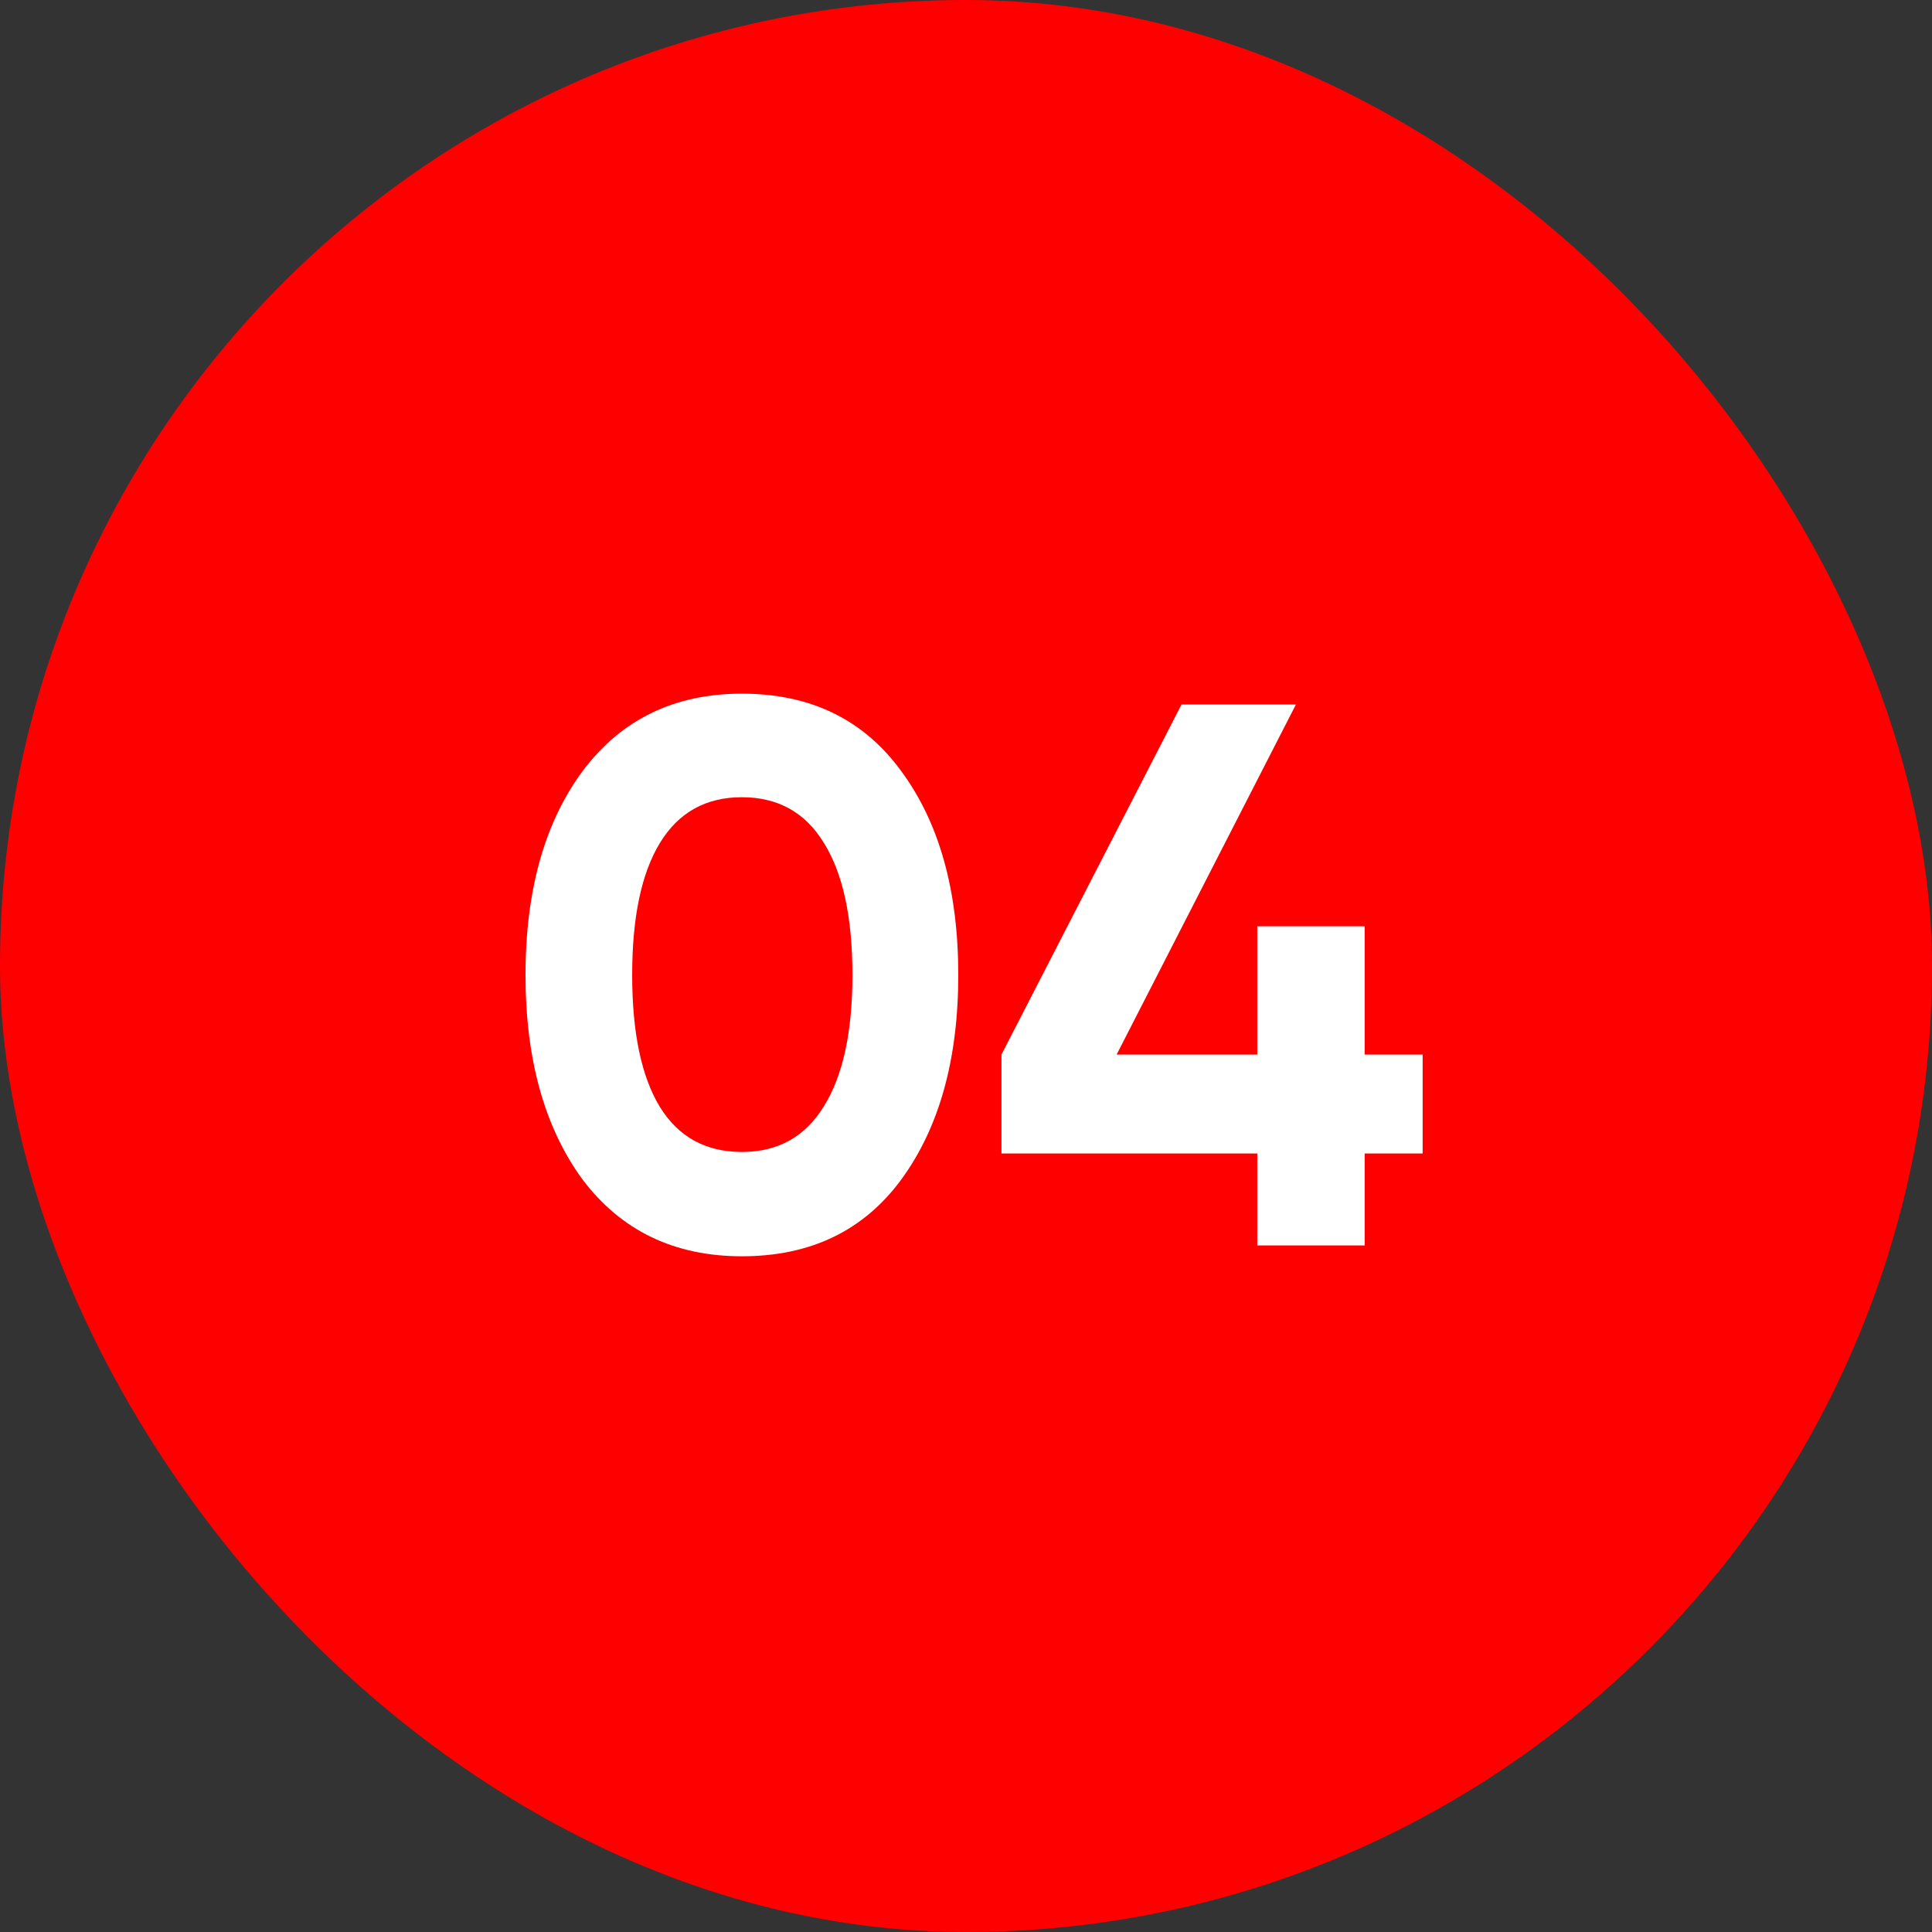
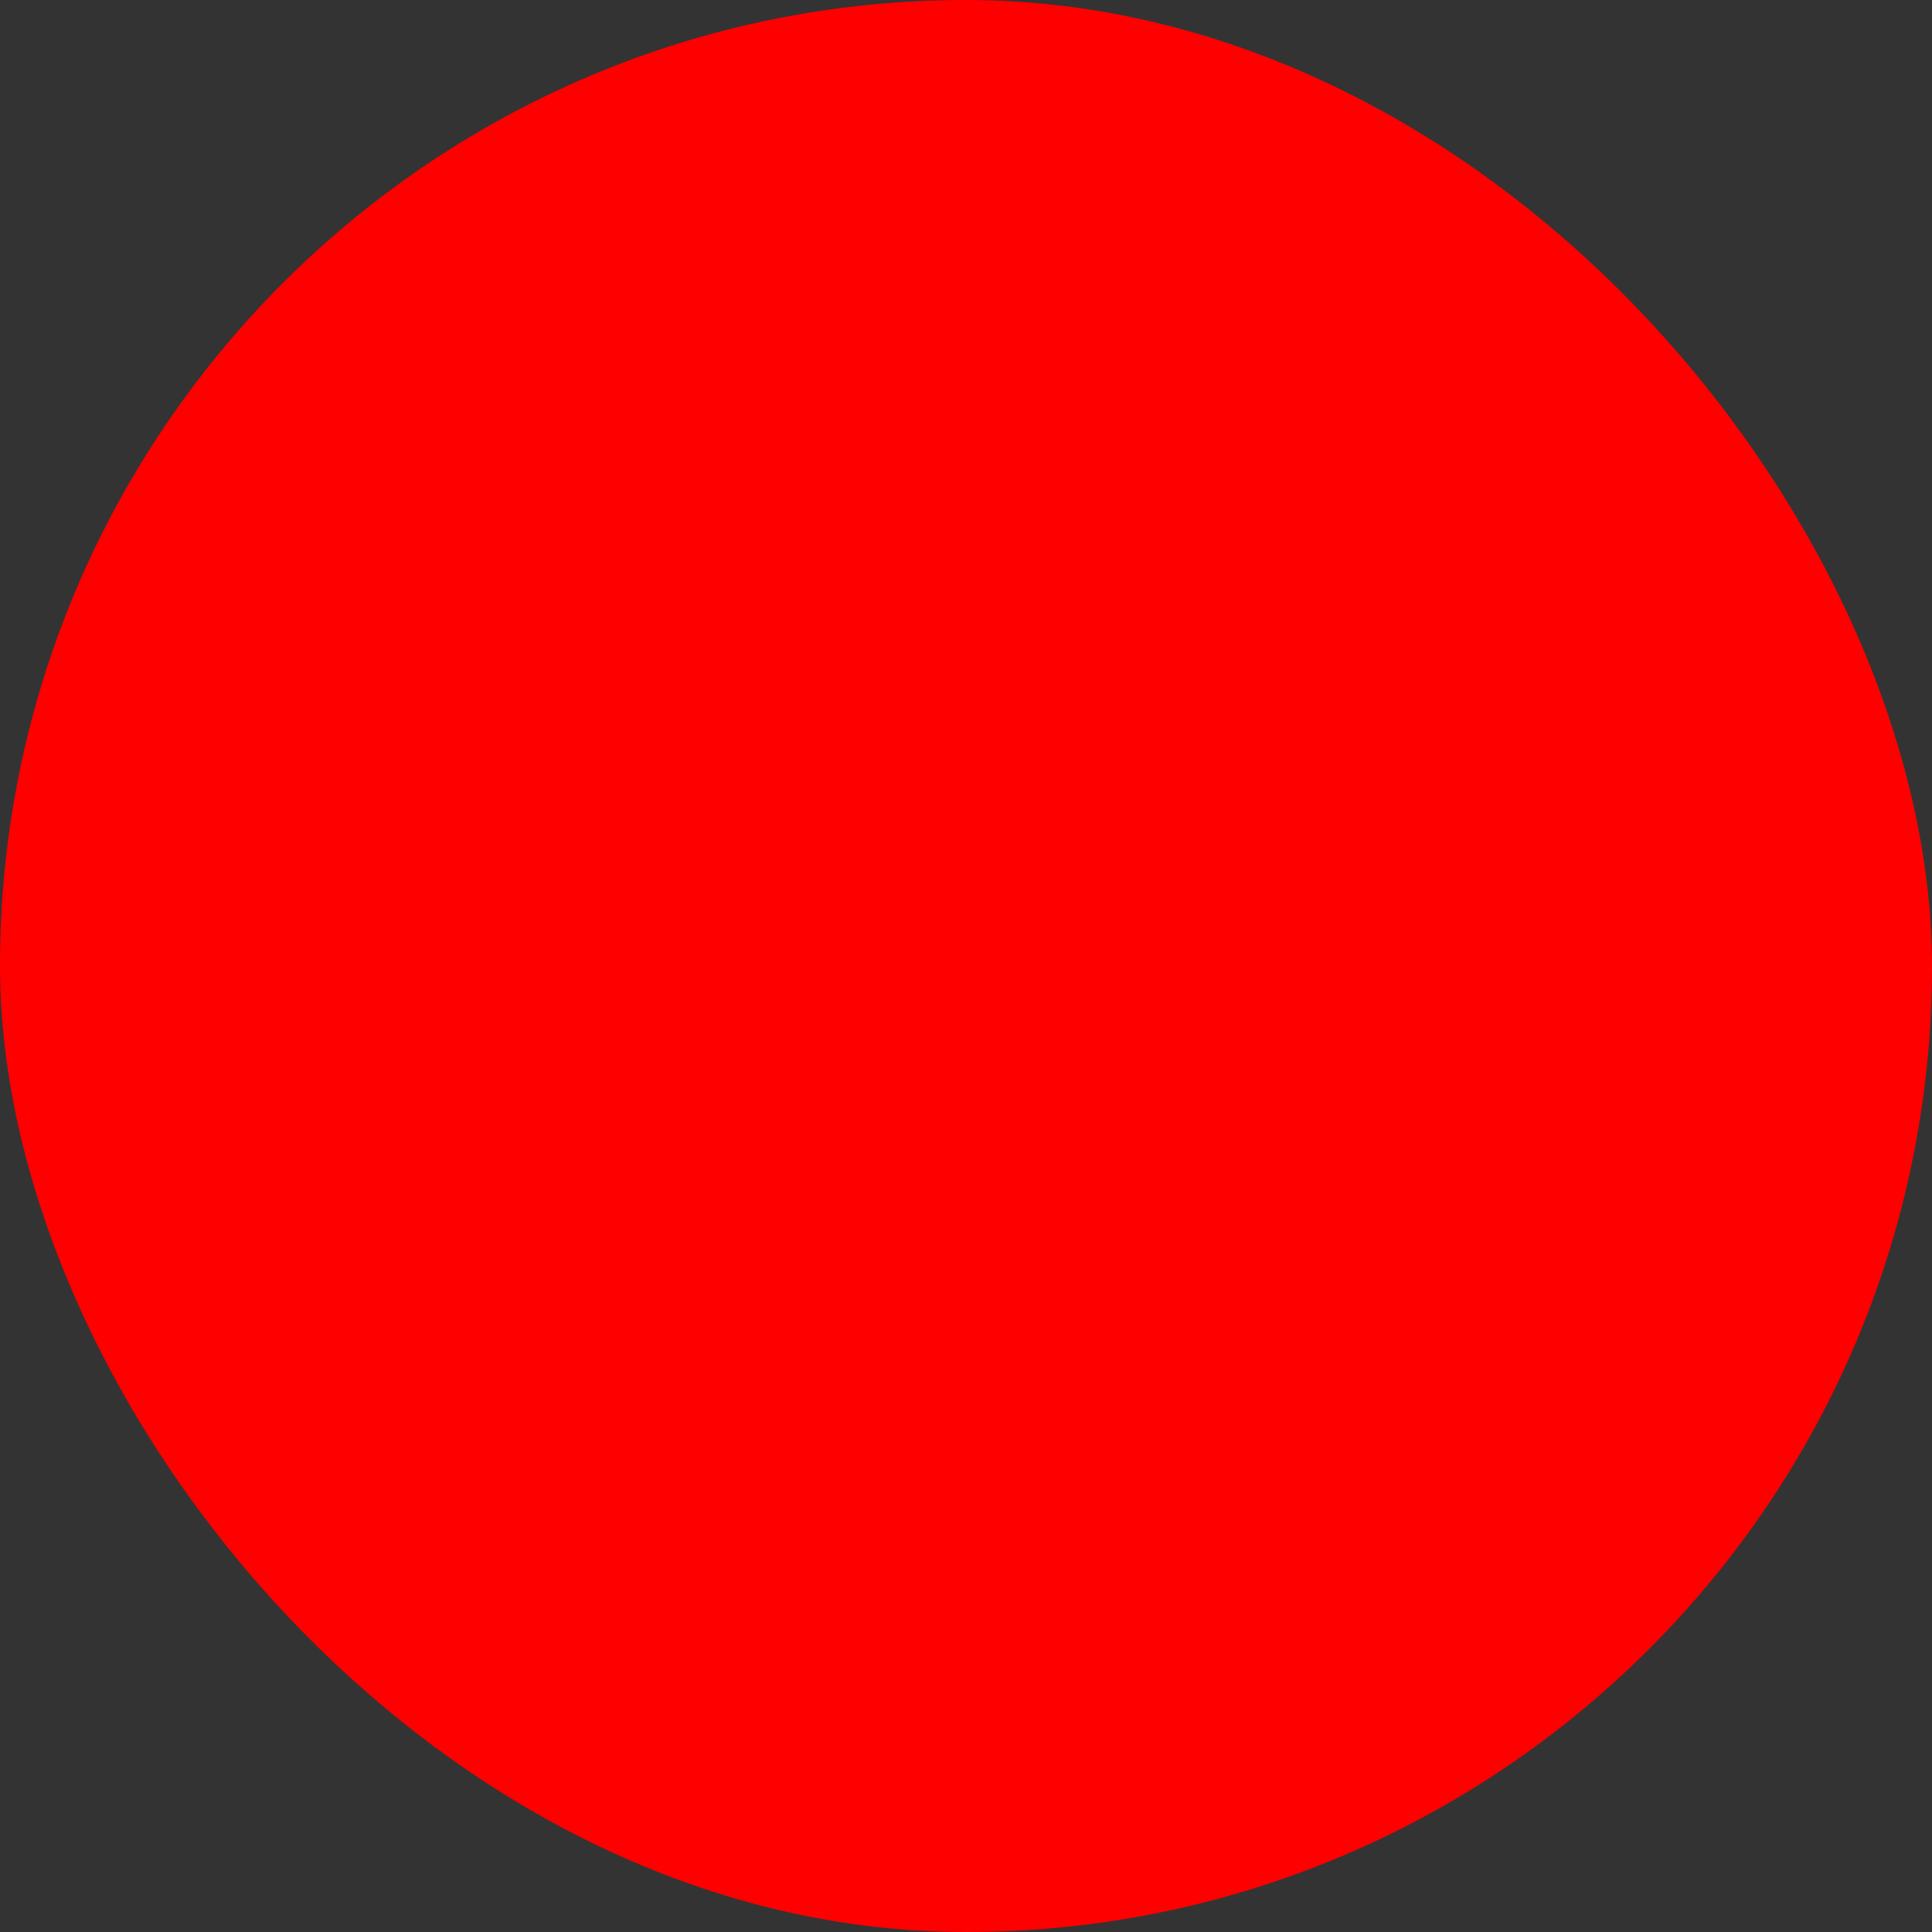
<svg xmlns="http://www.w3.org/2000/svg" width="56" height="56" viewBox="0 0 56 56" fill="none">
  <rect x="0" y="0" width="56" height="56" fill="#333333" stroke="none" />
  <rect width="56" height="56" rx="28" fill="#FF0000" />
-   <path d="M21.504 36.414C19.548 36.414 18.01 35.674 16.89 34.196C15.785 32.688 15.232 30.709 15.232 28.26C15.232 25.811 15.785 23.84 16.89 22.346C18.01 20.853 19.548 20.106 21.504 20.106C23.491 20.106 25.029 20.853 26.119 22.346C27.224 23.84 27.776 25.811 27.776 28.26C27.776 30.709 27.224 32.688 26.119 34.196C25.029 35.674 23.491 36.414 21.504 36.414ZM24.708 28.26C24.708 26.587 24.431 25.311 23.879 24.43C23.341 23.549 22.55 23.108 21.504 23.108C20.459 23.108 19.668 23.549 19.13 24.43C18.592 25.311 18.324 26.587 18.324 28.26C18.324 29.933 18.592 31.209 19.13 32.09C19.668 32.956 20.459 33.39 21.504 33.39C22.55 33.39 23.341 32.949 23.879 32.068C24.431 31.187 24.708 29.918 24.708 28.26ZM39.556 30.567H41.236V33.434H39.556V36.1H36.443V33.434H29.028V30.567L34.247 20.42H37.563L32.366 30.567H36.443V26.849H39.556V30.567Z" fill="white" />
</svg>